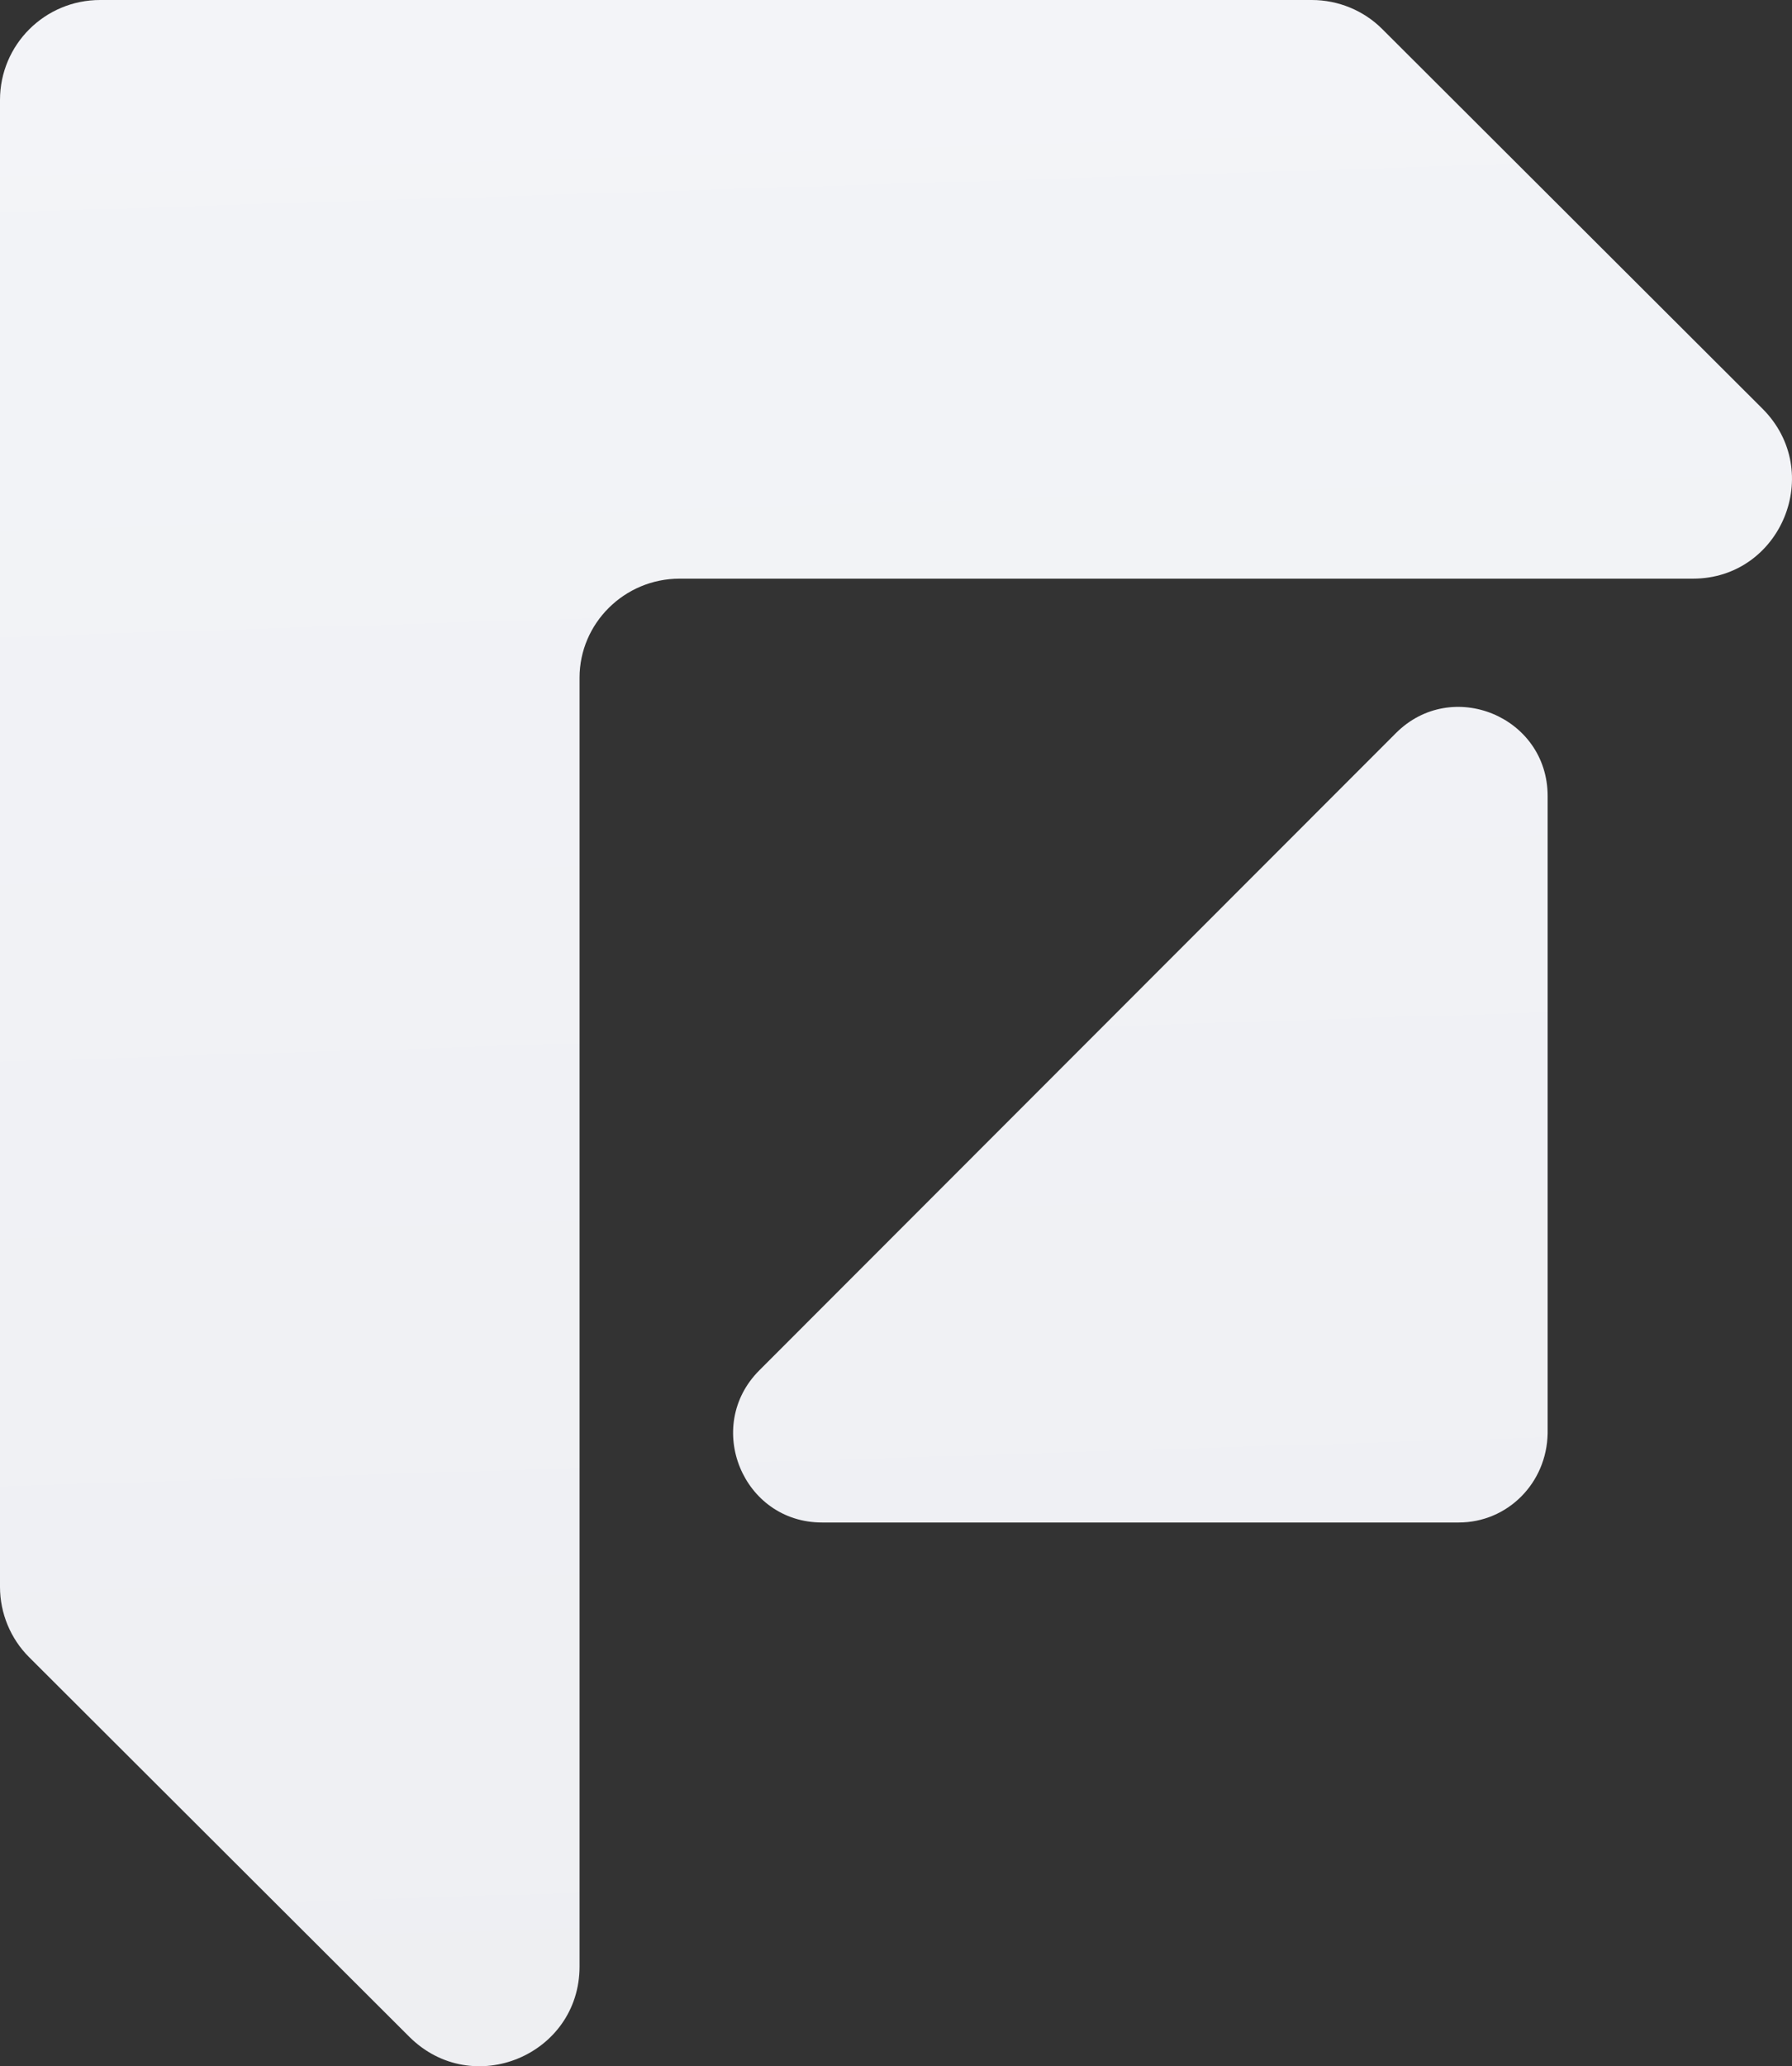
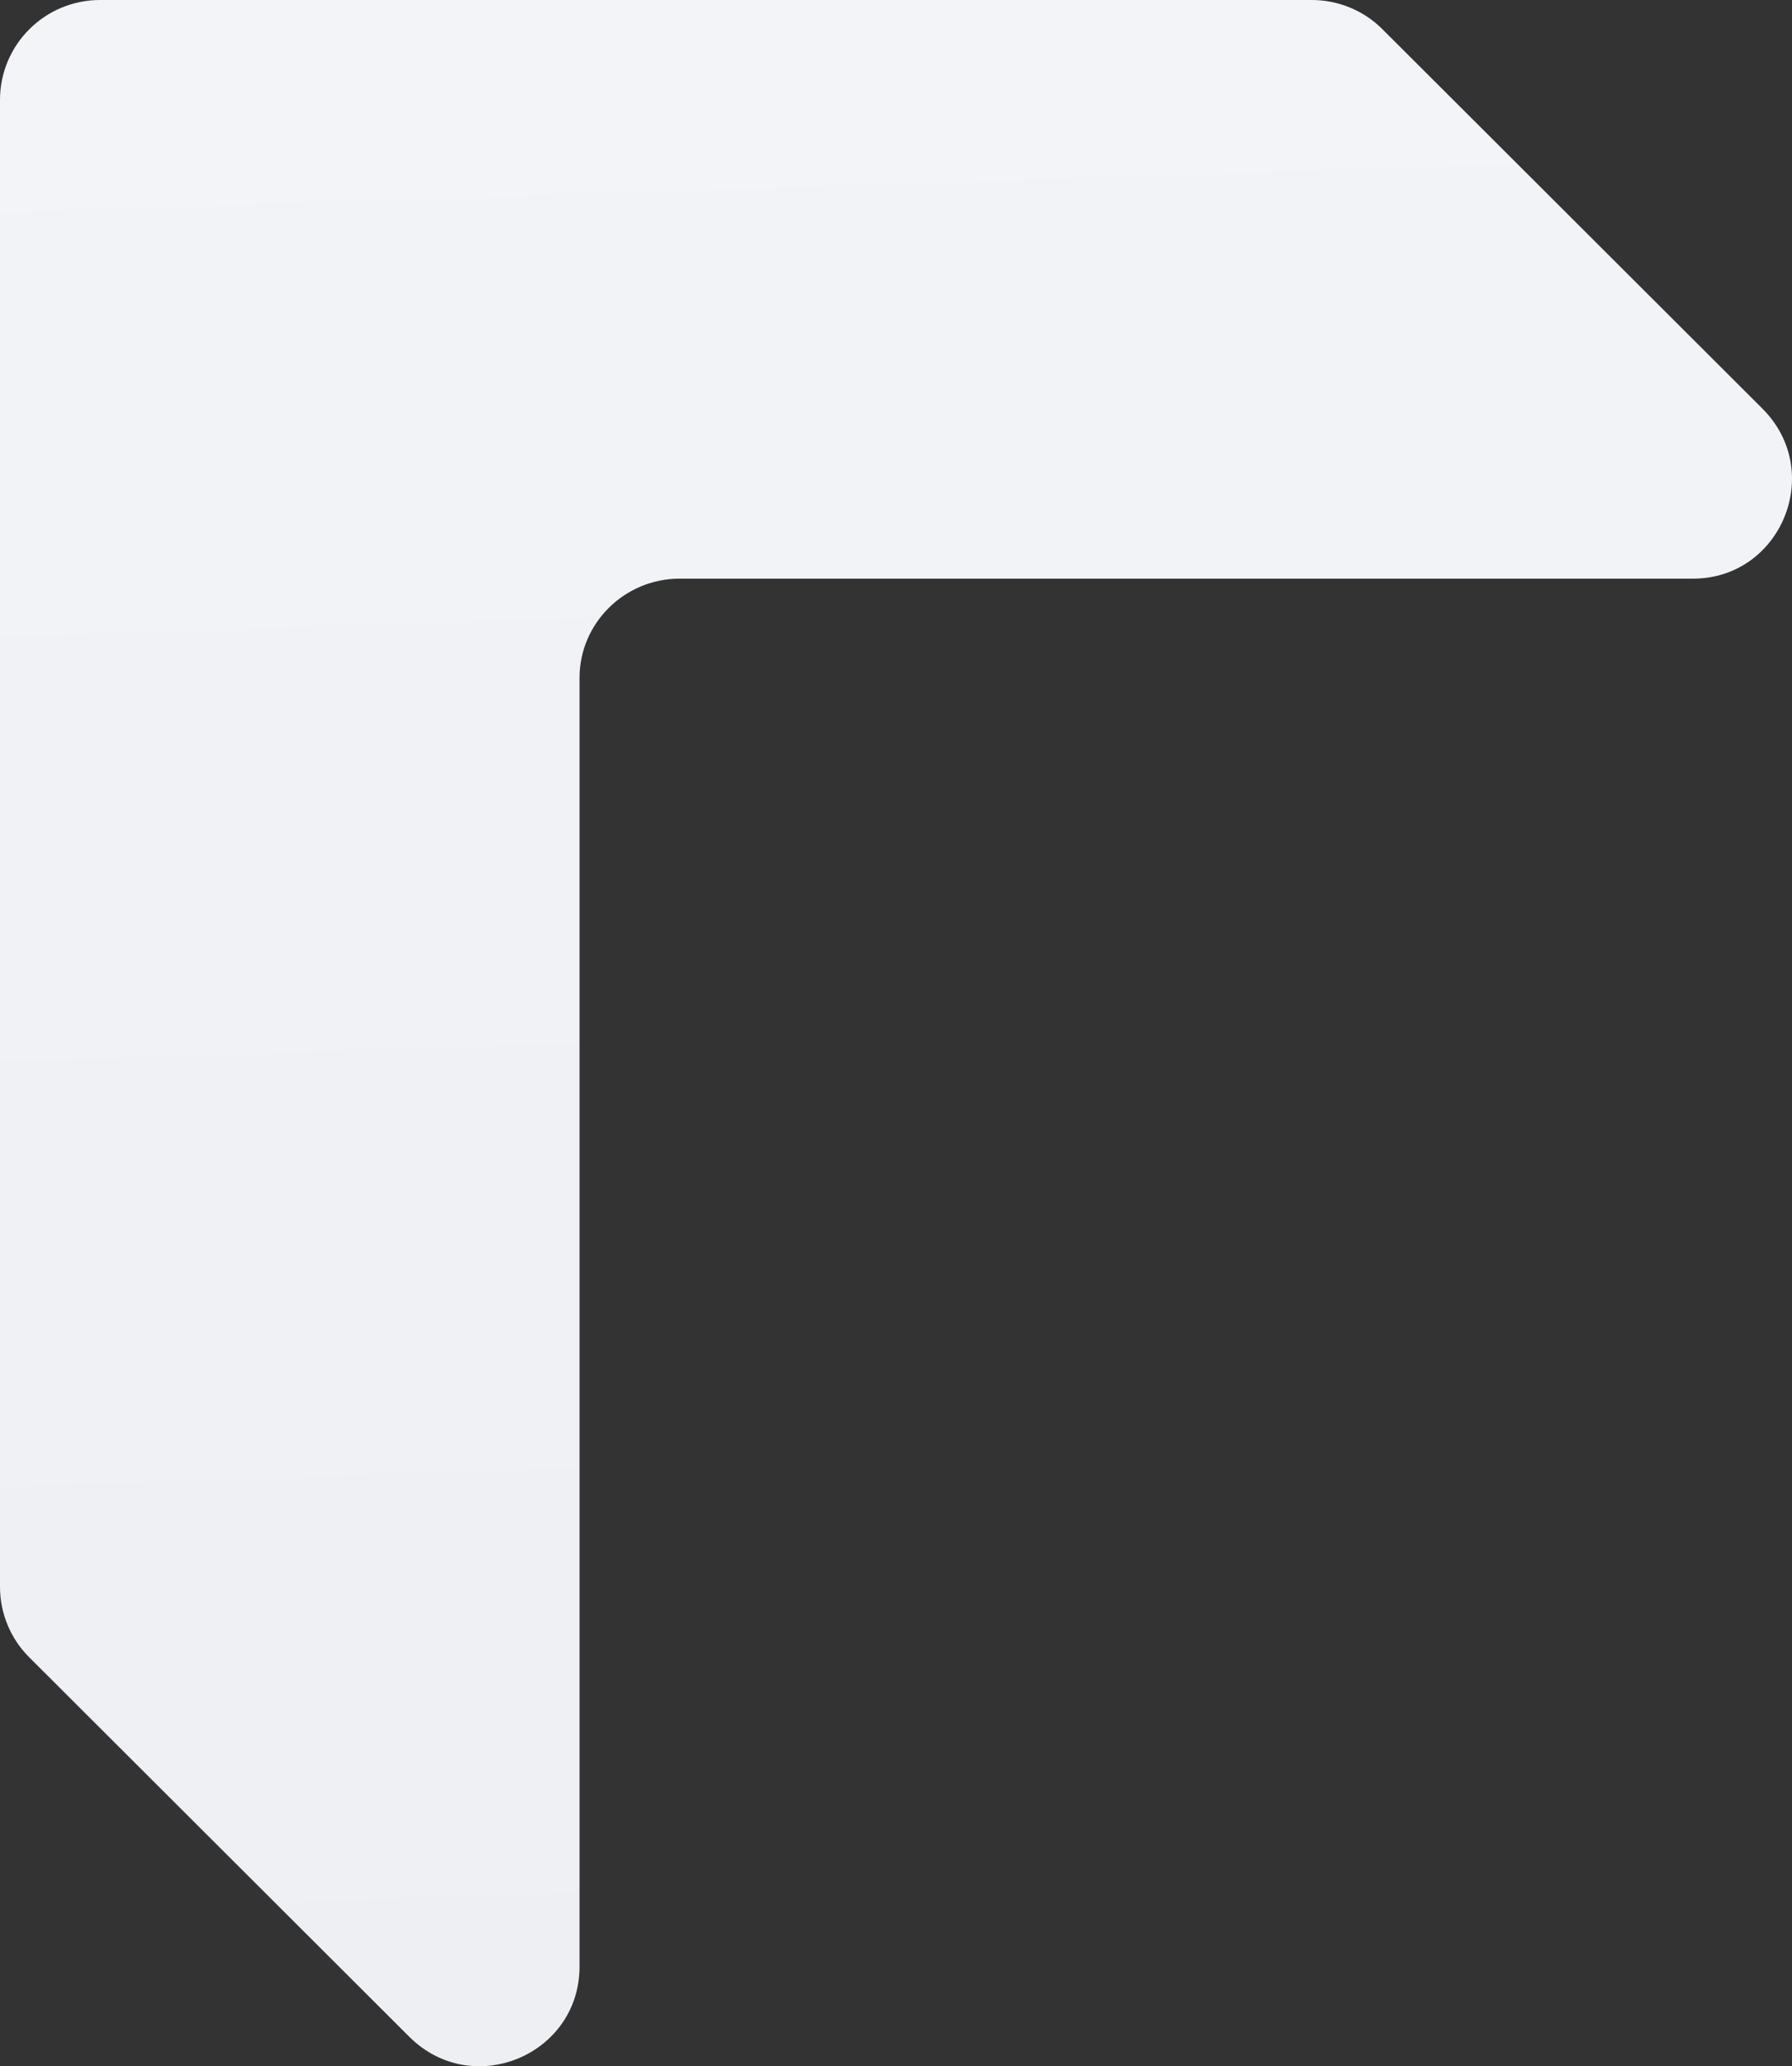
<svg xmlns="http://www.w3.org/2000/svg" width="177" height="204" viewBox="0 0 177 204" fill="none">
  <rect x="0" y="0" width="177" height="204" fill="#333333" stroke="none" />
-   <path d="M144.078 150.316L81.197 150.316C73.359 150.316 69.482 140.822 74.995 135.298L137.876 72.381C143.389 66.857 152.864 70.741 152.864 78.595L152.864 141.513C152.778 146.432 148.901 150.316 144.078 150.316Z" fill="url(#paint0_linear_1508_20215)" />
  <path d="M174.072 40.337L136.516 2.857C134.695 1.039 132.18 1.68753e-06 129.578 1.65432e-06L9.887 1.26233e-07C4.423 5.64726e-08 -5.63609e-08 4.415 -1.25983e-07 9.868L-2.00026e-06 156.675C-2.03341e-06 159.271 1.041 161.782 2.862 163.6L40.417 201.08C46.662 207.313 57.243 202.898 57.243 194.155L57.243 66.911C57.243 61.545 61.667 57.13 67.131 57.13L167.22 57.13C175.893 57.13 180.316 46.57 174.072 40.337Z" fill="url(#paint1_linear_1508_20215)" />
  <defs>
    <linearGradient id="paint0_linear_1508_20215" x1="0" y1="0" x2="6.69" y2="209.44" gradientUnits="userSpaceOnUse">
      <stop stop-color="#F3F4F8" />
      <stop offset="1" stop-color="#EEEFF2" />
    </linearGradient>
    <linearGradient id="paint1_linear_1508_20215" x1="0" y1="0" x2="6.69" y2="209.44" gradientUnits="userSpaceOnUse">
      <stop stop-color="#F3F4F8" />
      <stop offset="1" stop-color="#EEEFF2" />
    </linearGradient>
  </defs>
</svg>